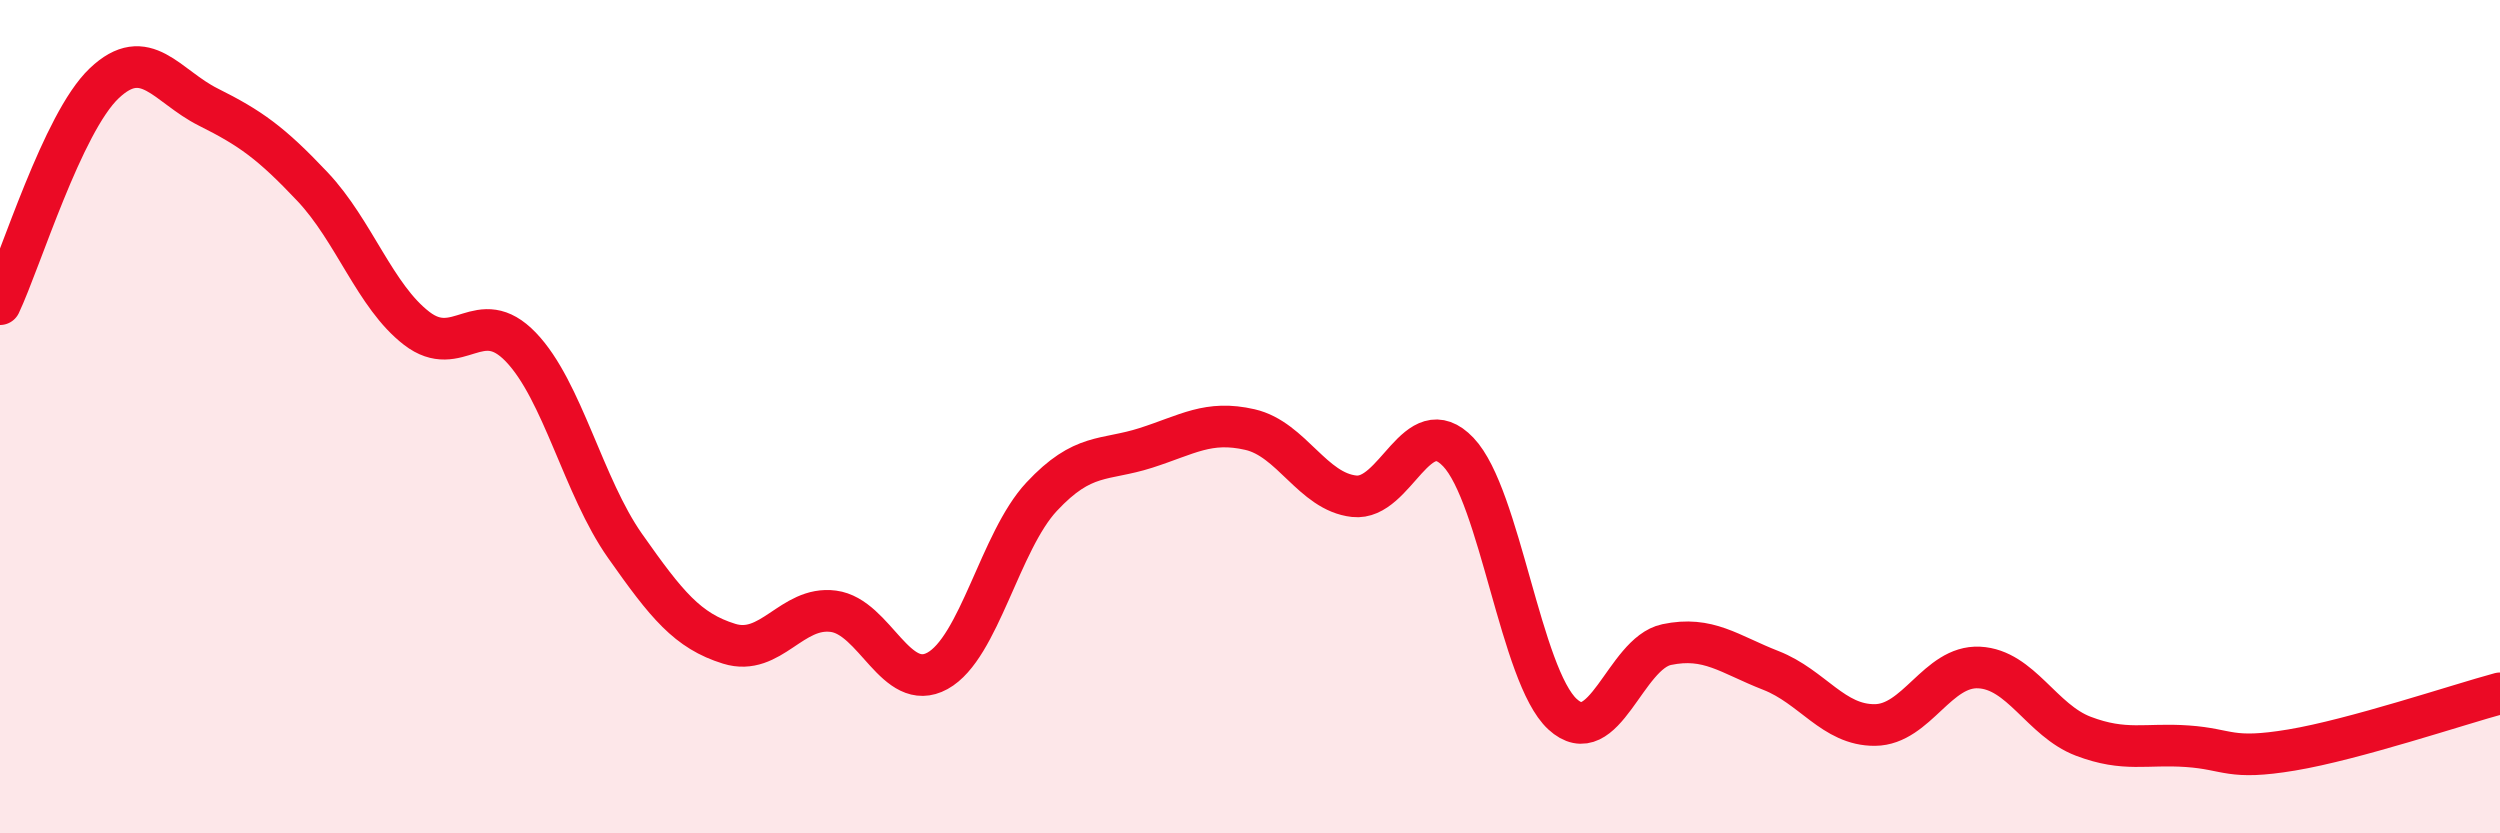
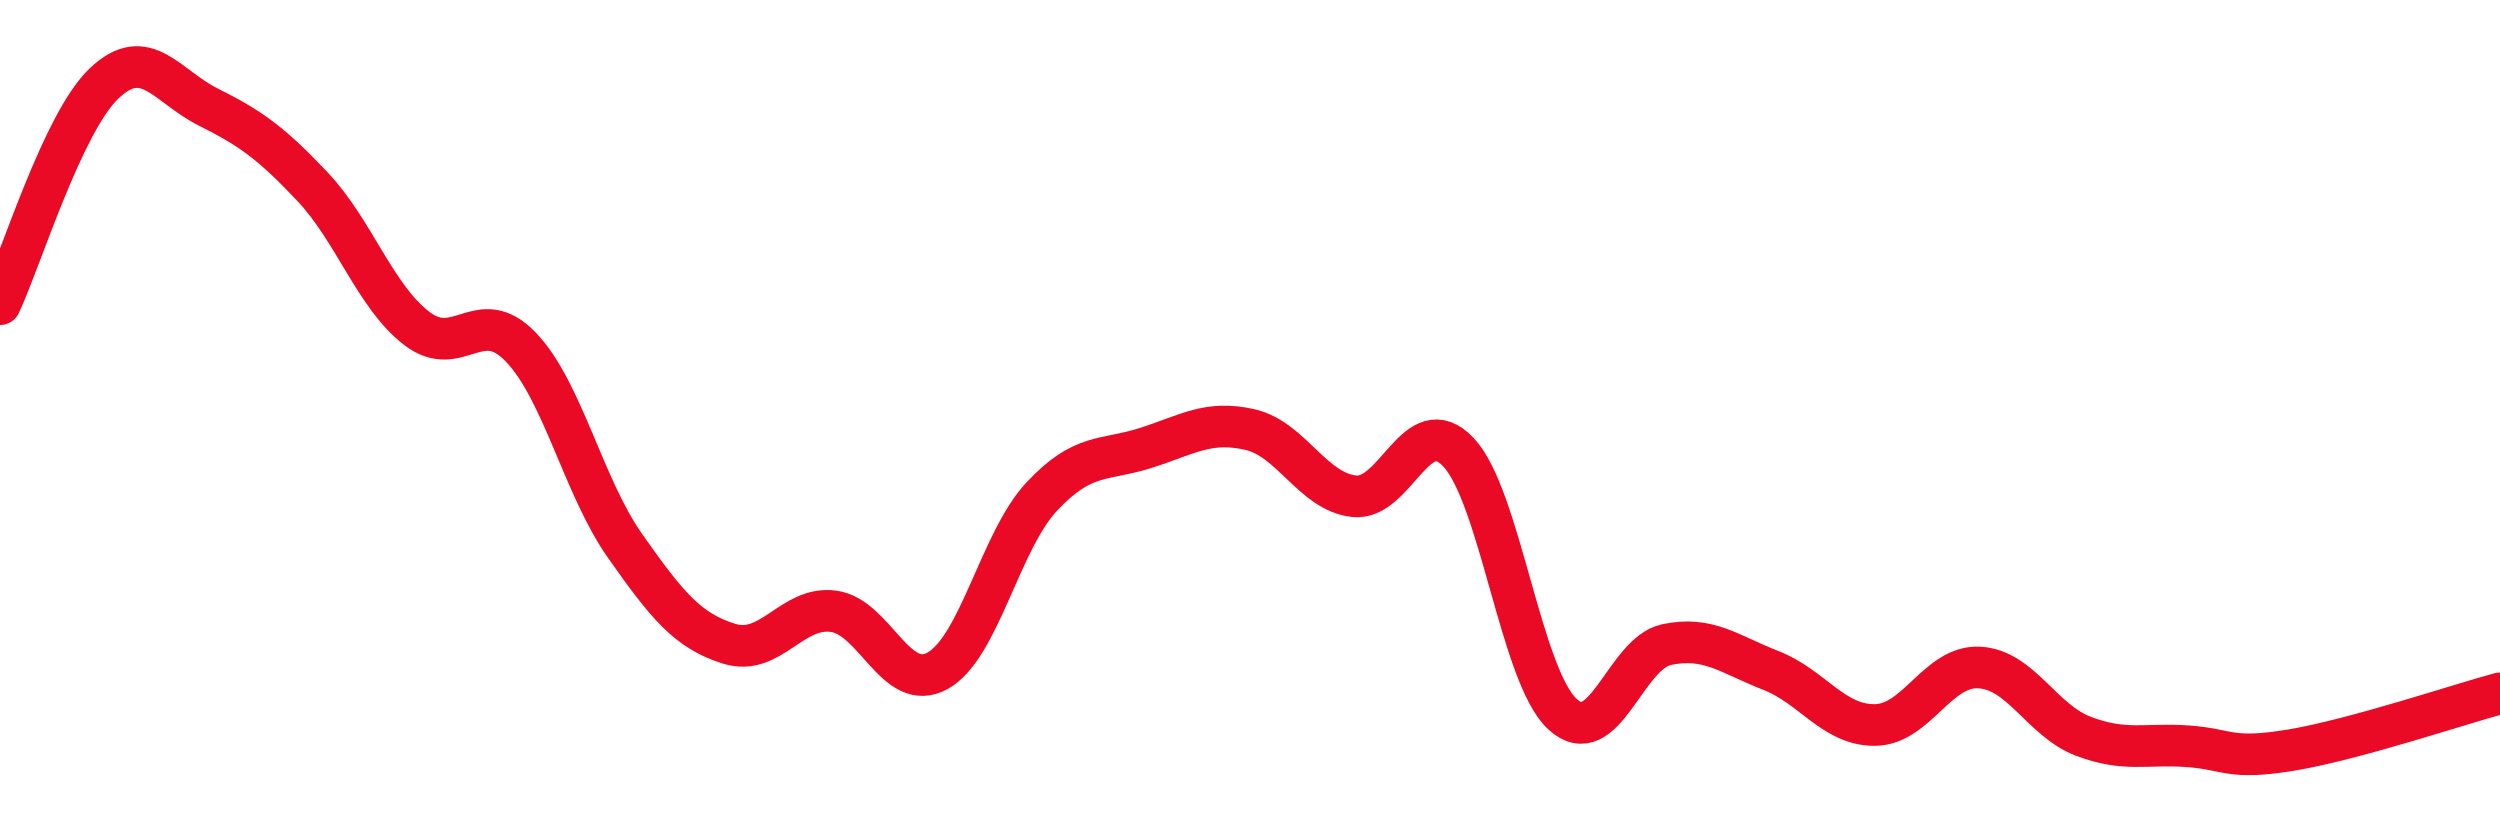
<svg xmlns="http://www.w3.org/2000/svg" width="60" height="20" viewBox="0 0 60 20">
-   <path d="M 0,7.3 C 0.5,6.24 1.5,2.95 2.5,2 C 3.5,1.05 4,2.07 5,2.57 C 6,3.07 6.5,3.42 7.5,4.48 C 8.5,5.54 9,7.11 10,7.88 C 11,8.65 11.5,7.29 12.5,8.33 C 13.5,9.37 14,11.68 15,13.1 C 16,14.52 16.5,15.14 17.5,15.45 C 18.5,15.76 19,14.54 20,14.67 C 21,14.8 21.5,16.65 22.5,16.1 C 23.5,15.55 24,12.99 25,11.92 C 26,10.85 26.5,11.07 27.5,10.75 C 28.5,10.43 29,10.08 30,10.31 C 31,10.54 31.5,11.8 32.5,11.91 C 33.5,12.02 34,9.8 35,10.85 C 36,11.9 36.5,16.22 37.5,17.14 C 38.5,18.06 39,15.68 40,15.47 C 41,15.26 41.5,15.7 42.5,16.09 C 43.5,16.48 44,17.41 45,17.4 C 46,17.39 46.5,15.97 47.5,16.02 C 48.5,16.07 49,17.29 50,17.67 C 51,18.05 51.5,17.84 52.5,17.91 C 53.5,17.98 53.5,18.25 55,18 C 56.5,17.75 59,16.91 60,16.64L60 20L0 20Z" fill="#EB0A25" opacity="0.1" stroke-linecap="round" stroke-linejoin="round" />
  <path d="M 0,7.3 C 0.5,6.24 1.5,2.95 2.5,2 C 3.5,1.05 4,2.07 5,2.57 C 6,3.07 6.5,3.42 7.5,4.48 C 8.5,5.54 9,7.11 10,7.88 C 11,8.65 11.5,7.29 12.5,8.33 C 13.5,9.37 14,11.68 15,13.1 C 16,14.52 16.5,15.14 17.5,15.45 C 18.5,15.76 19,14.54 20,14.67 C 21,14.8 21.5,16.65 22.5,16.1 C 23.5,15.55 24,12.99 25,11.92 C 26,10.85 26.5,11.07 27.5,10.75 C 28.5,10.43 29,10.08 30,10.31 C 31,10.54 31.5,11.8 32.5,11.91 C 33.5,12.02 34,9.8 35,10.85 C 36,11.9 36.5,16.22 37.5,17.14 C 38.5,18.06 39,15.68 40,15.47 C 41,15.26 41.5,15.7 42.5,16.09 C 43.5,16.48 44,17.41 45,17.4 C 46,17.39 46.5,15.97 47.5,16.02 C 48.5,16.07 49,17.29 50,17.67 C 51,18.05 51.5,17.84 52.5,17.91 C 53.5,17.98 53.5,18.25 55,18 C 56.5,17.75 59,16.91 60,16.64" stroke="#EB0A25" stroke-width="1" fill="none" stroke-linecap="round" stroke-linejoin="round" />
</svg>